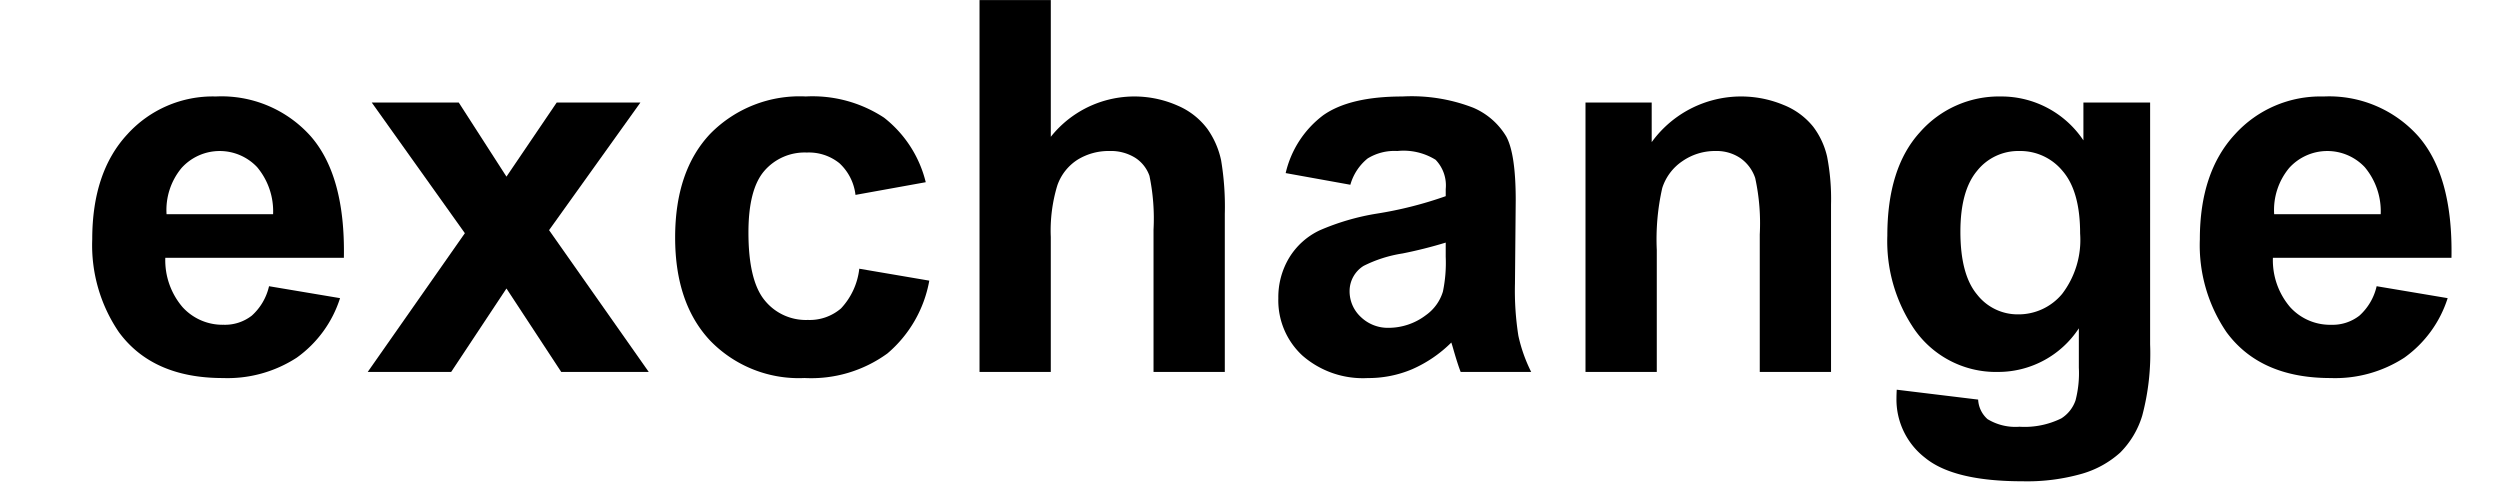
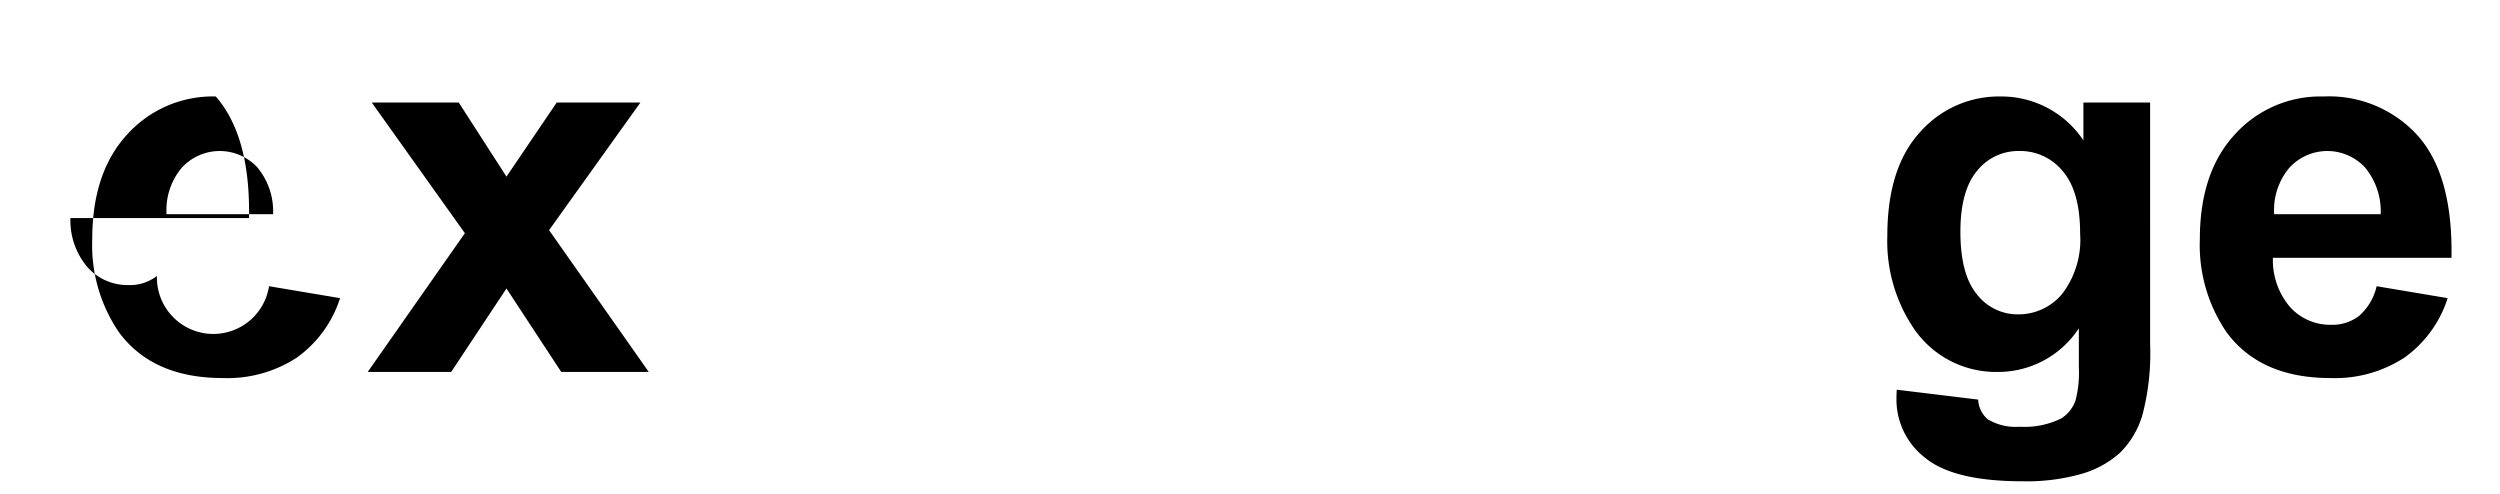
<svg xmlns="http://www.w3.org/2000/svg" id="Ebene_1" data-name="Ebene 1" width="81.492mm" height="16.09mm" viewBox="0 0 231 45.609">
  <title>exchange</title>
-   <path d="M24.859,26.446l6.562,1.102a10.764,10.764,0,0,1-3.996,5.496,11.739,11.739,0,0,1-6.832,1.887q-6.492,0-9.609-4.242a14.252,14.252,0,0,1-2.461-8.578q0-6.188,3.234-9.691A10.652,10.652,0,0,1,19.938,8.914a11.049,11.049,0,0,1,8.766,3.668q3.211,3.668,3.07,11.238h-16.5a6.663,6.663,0,0,0,1.594,4.559,4.985,4.985,0,0,0,3.797,1.629,4.033,4.033,0,0,0,2.602-.844A5.211,5.211,0,0,0,24.859,26.446Zm.375-6.656a6.341,6.341,0,0,0-1.477-4.348,4.753,4.753,0,0,0-6.984.082,6.076,6.076,0,0,0-1.383,4.266Z" />
+   <path d="M24.859,26.446l6.562,1.102a10.764,10.764,0,0,1-3.996,5.496,11.739,11.739,0,0,1-6.832,1.887q-6.492,0-9.609-4.242a14.252,14.252,0,0,1-2.461-8.578q0-6.188,3.234-9.691A10.652,10.652,0,0,1,19.938,8.914q3.211,3.668,3.07,11.238h-16.5a6.663,6.663,0,0,0,1.594,4.559,4.985,4.985,0,0,0,3.797,1.629,4.033,4.033,0,0,0,2.602-.844A5.211,5.211,0,0,0,24.859,26.446Zm.375-6.656a6.341,6.341,0,0,0-1.477-4.348,4.753,4.753,0,0,0-6.984.082,6.076,6.076,0,0,0-1.383,4.266Z" />
  <path d="M33.977,34.367l8.977-12.82L34.352,9.477h8.039l4.406,6.844L51.438,9.477h7.734l-8.438,11.789,9.211,13.102H51.859l-5.062-7.711L41.688,34.367Z" />
-   <path d="M85.539,16.836,79.047,18.008a4.711,4.711,0,0,0-1.488-2.93,4.494,4.494,0,0,0-3.012-.984,4.921,4.921,0,0,0-3.926,1.699q-1.465,1.699-1.465,5.684,0,4.43,1.488,6.258a4.887,4.887,0,0,0,3.996,1.828,4.439,4.439,0,0,0,3.07-1.066,6.414,6.414,0,0,0,1.688-3.668l6.469,1.102A11.479,11.479,0,0,1,82,32.656a11.97,11.97,0,0,1-7.664,2.273,11.394,11.394,0,0,1-8.707-3.445q-3.246-3.445-3.246-9.539,0-6.164,3.258-9.598a11.571,11.571,0,0,1,8.812-3.434,12.022,12.022,0,0,1,7.23,1.957A10.842,10.842,0,0,1,85.539,16.836Z" />
-   <path d="M97.094.008V12.641A9.869,9.869,0,0,1,108.812,9.758a6.703,6.703,0,0,1,2.754,2.156,7.816,7.816,0,0,1,1.266,2.906,25.981,25.981,0,0,1,.34,4.945V34.367h-6.586V21.219a19.468,19.468,0,0,0-.375-4.969,3.261,3.261,0,0,0-1.324-1.676,4.259,4.259,0,0,0-2.379-.621,5.457,5.457,0,0,0-2.93.797,4.598,4.598,0,0,0-1.887,2.402,14.348,14.348,0,0,0-.598,4.746V34.367H90.508V.008Z" />
-   <path d="M124.773,17.071l-5.977-1.078a9.309,9.309,0,0,1,3.469-5.344q2.461-1.734,7.312-1.734a15.759,15.759,0,0,1,6.562,1.043,6.545,6.545,0,0,1,3.035,2.648q.879,1.605.879,5.895l-.07,7.688a26.689,26.689,0,0,0,.316,4.84,14.127,14.127,0,0,0,1.184,3.34h-6.516q-.258-.656-.633-1.945-.164-.586-.234-.773a11.873,11.873,0,0,1-3.609,2.461,10.338,10.338,0,0,1-4.102.82A8.482,8.482,0,0,1,120.332,32.844a6.934,6.934,0,0,1-2.215-5.273,7.079,7.079,0,0,1,1.008-3.762,6.585,6.585,0,0,1,2.824-2.531,22.073,22.073,0,0,1,5.238-1.535,35.883,35.883,0,0,0,6.398-1.617V17.469a3.41,3.41,0,0,0-.938-2.707,5.618,5.618,0,0,0-3.539-.809,4.713,4.713,0,0,0-2.742.691A4.805,4.805,0,0,0,124.773,17.071Zm8.812,5.344a41.166,41.166,0,0,1-4.008,1.008,12.072,12.072,0,0,0-3.586,1.148,2.747,2.747,0,0,0-1.289,2.32,3.231,3.231,0,0,0,1.031,2.391,3.6,3.6,0,0,0,2.625,1.008,5.704,5.704,0,0,0,3.398-1.172,4.125,4.125,0,0,0,1.57-2.18,13.005,13.005,0,0,0,.258-3.211Z" />
-   <path d="M169.188,34.367h-6.586V21.664a19.634,19.634,0,0,0-.422-5.215,3.658,3.658,0,0,0-1.371-1.84,3.919,3.919,0,0,0-2.285-.656,5.281,5.281,0,0,0-3.07.938,4.724,4.724,0,0,0-1.863,2.484,21.475,21.475,0,0,0-.504,5.719V34.367H146.5V9.477h6.117V13.133a10.2,10.2,0,0,1,12.188-3.434,6.676,6.676,0,0,1,2.73,2.004,7.259,7.259,0,0,1,1.289,2.766,20.571,20.571,0,0,1,.363,4.43Z" />
  <path d="M175.258,36.008l7.523.914a2.569,2.569,0,0,0,.867,1.805,4.951,4.951,0,0,0,2.953.703,7.669,7.669,0,0,0,3.867-.773,3.187,3.187,0,0,0,1.312-1.664,9.999,9.999,0,0,0,.305-3.023V30.336a8.912,8.912,0,0,1-7.453,4.031,9.175,9.175,0,0,1-7.945-4.242,14.42,14.42,0,0,1-2.297-8.344q0-6.258,3.012-9.562a9.719,9.719,0,0,1,7.488-3.305,9.117,9.117,0,0,1,7.617,4.055V9.477h6.164V31.813a22.254,22.254,0,0,1-.727,6.586,8.16,8.16,0,0,1-2.039,3.422,9.021,9.021,0,0,1-3.504,1.945,18.445,18.445,0,0,1-5.543.703q-6.328,0-8.977-2.168a6.802,6.802,0,0,1-2.648-5.496Q175.234,36.477,175.258,36.008Zm5.883-14.602q0,3.961,1.535,5.801a4.746,4.746,0,0,0,3.785,1.84,5.233,5.233,0,0,0,4.078-1.887,8.224,8.224,0,0,0,1.664-5.59q0-3.867-1.594-5.742a5.064,5.064,0,0,0-4.031-1.875,4.862,4.862,0,0,0-3.902,1.84Q181.141,17.633,181.141,21.406Z" />
  <path d="M219.602,26.446l6.562,1.102a10.764,10.764,0,0,1-3.996,5.496,11.739,11.739,0,0,1-6.832,1.887q-6.492,0-9.609-4.242a14.252,14.252,0,0,1-2.461-8.578q0-6.188,3.234-9.691a10.652,10.652,0,0,1,8.18-3.504,11.049,11.049,0,0,1,8.766,3.668q3.211,3.668,3.07,11.238h-16.5a6.663,6.663,0,0,0,1.594,4.559,4.985,4.985,0,0,0,3.797,1.629,4.033,4.033,0,0,0,2.602-.844A5.211,5.211,0,0,0,219.602,26.446Zm.375-6.656A6.341,6.341,0,0,0,218.5,15.442a4.753,4.753,0,0,0-6.984.082,6.076,6.076,0,0,0-1.383,4.266Z" />
</svg>